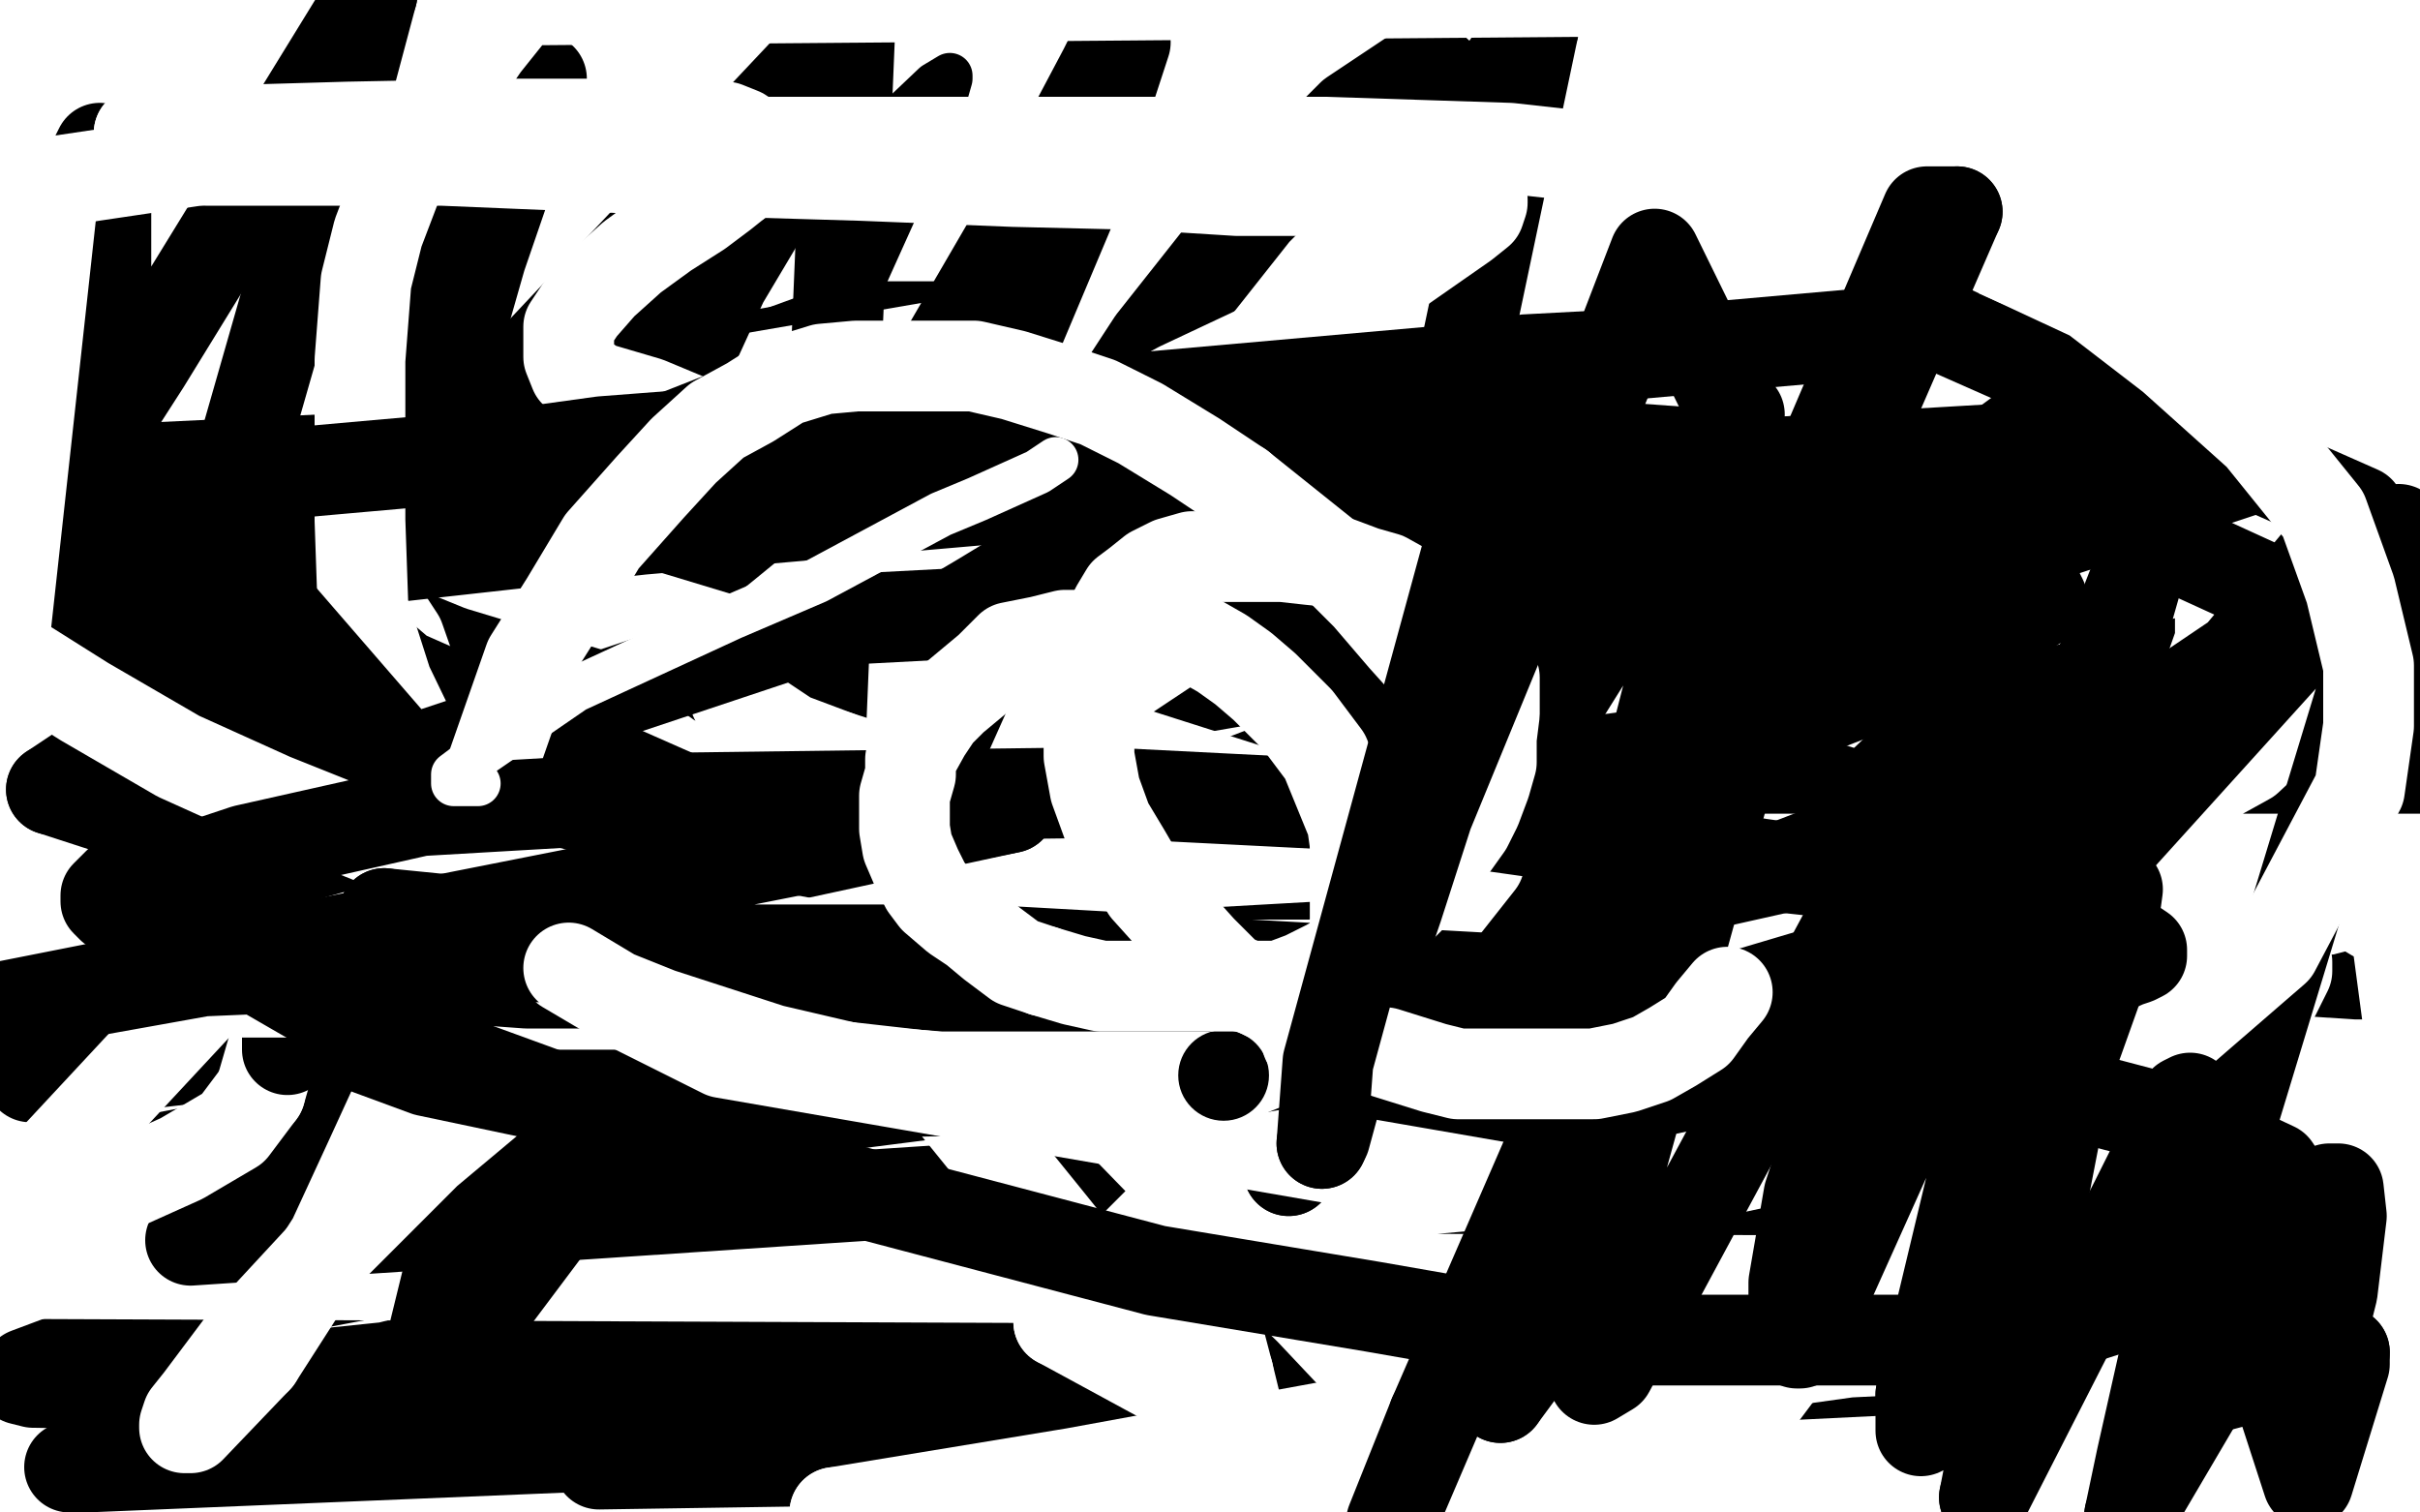
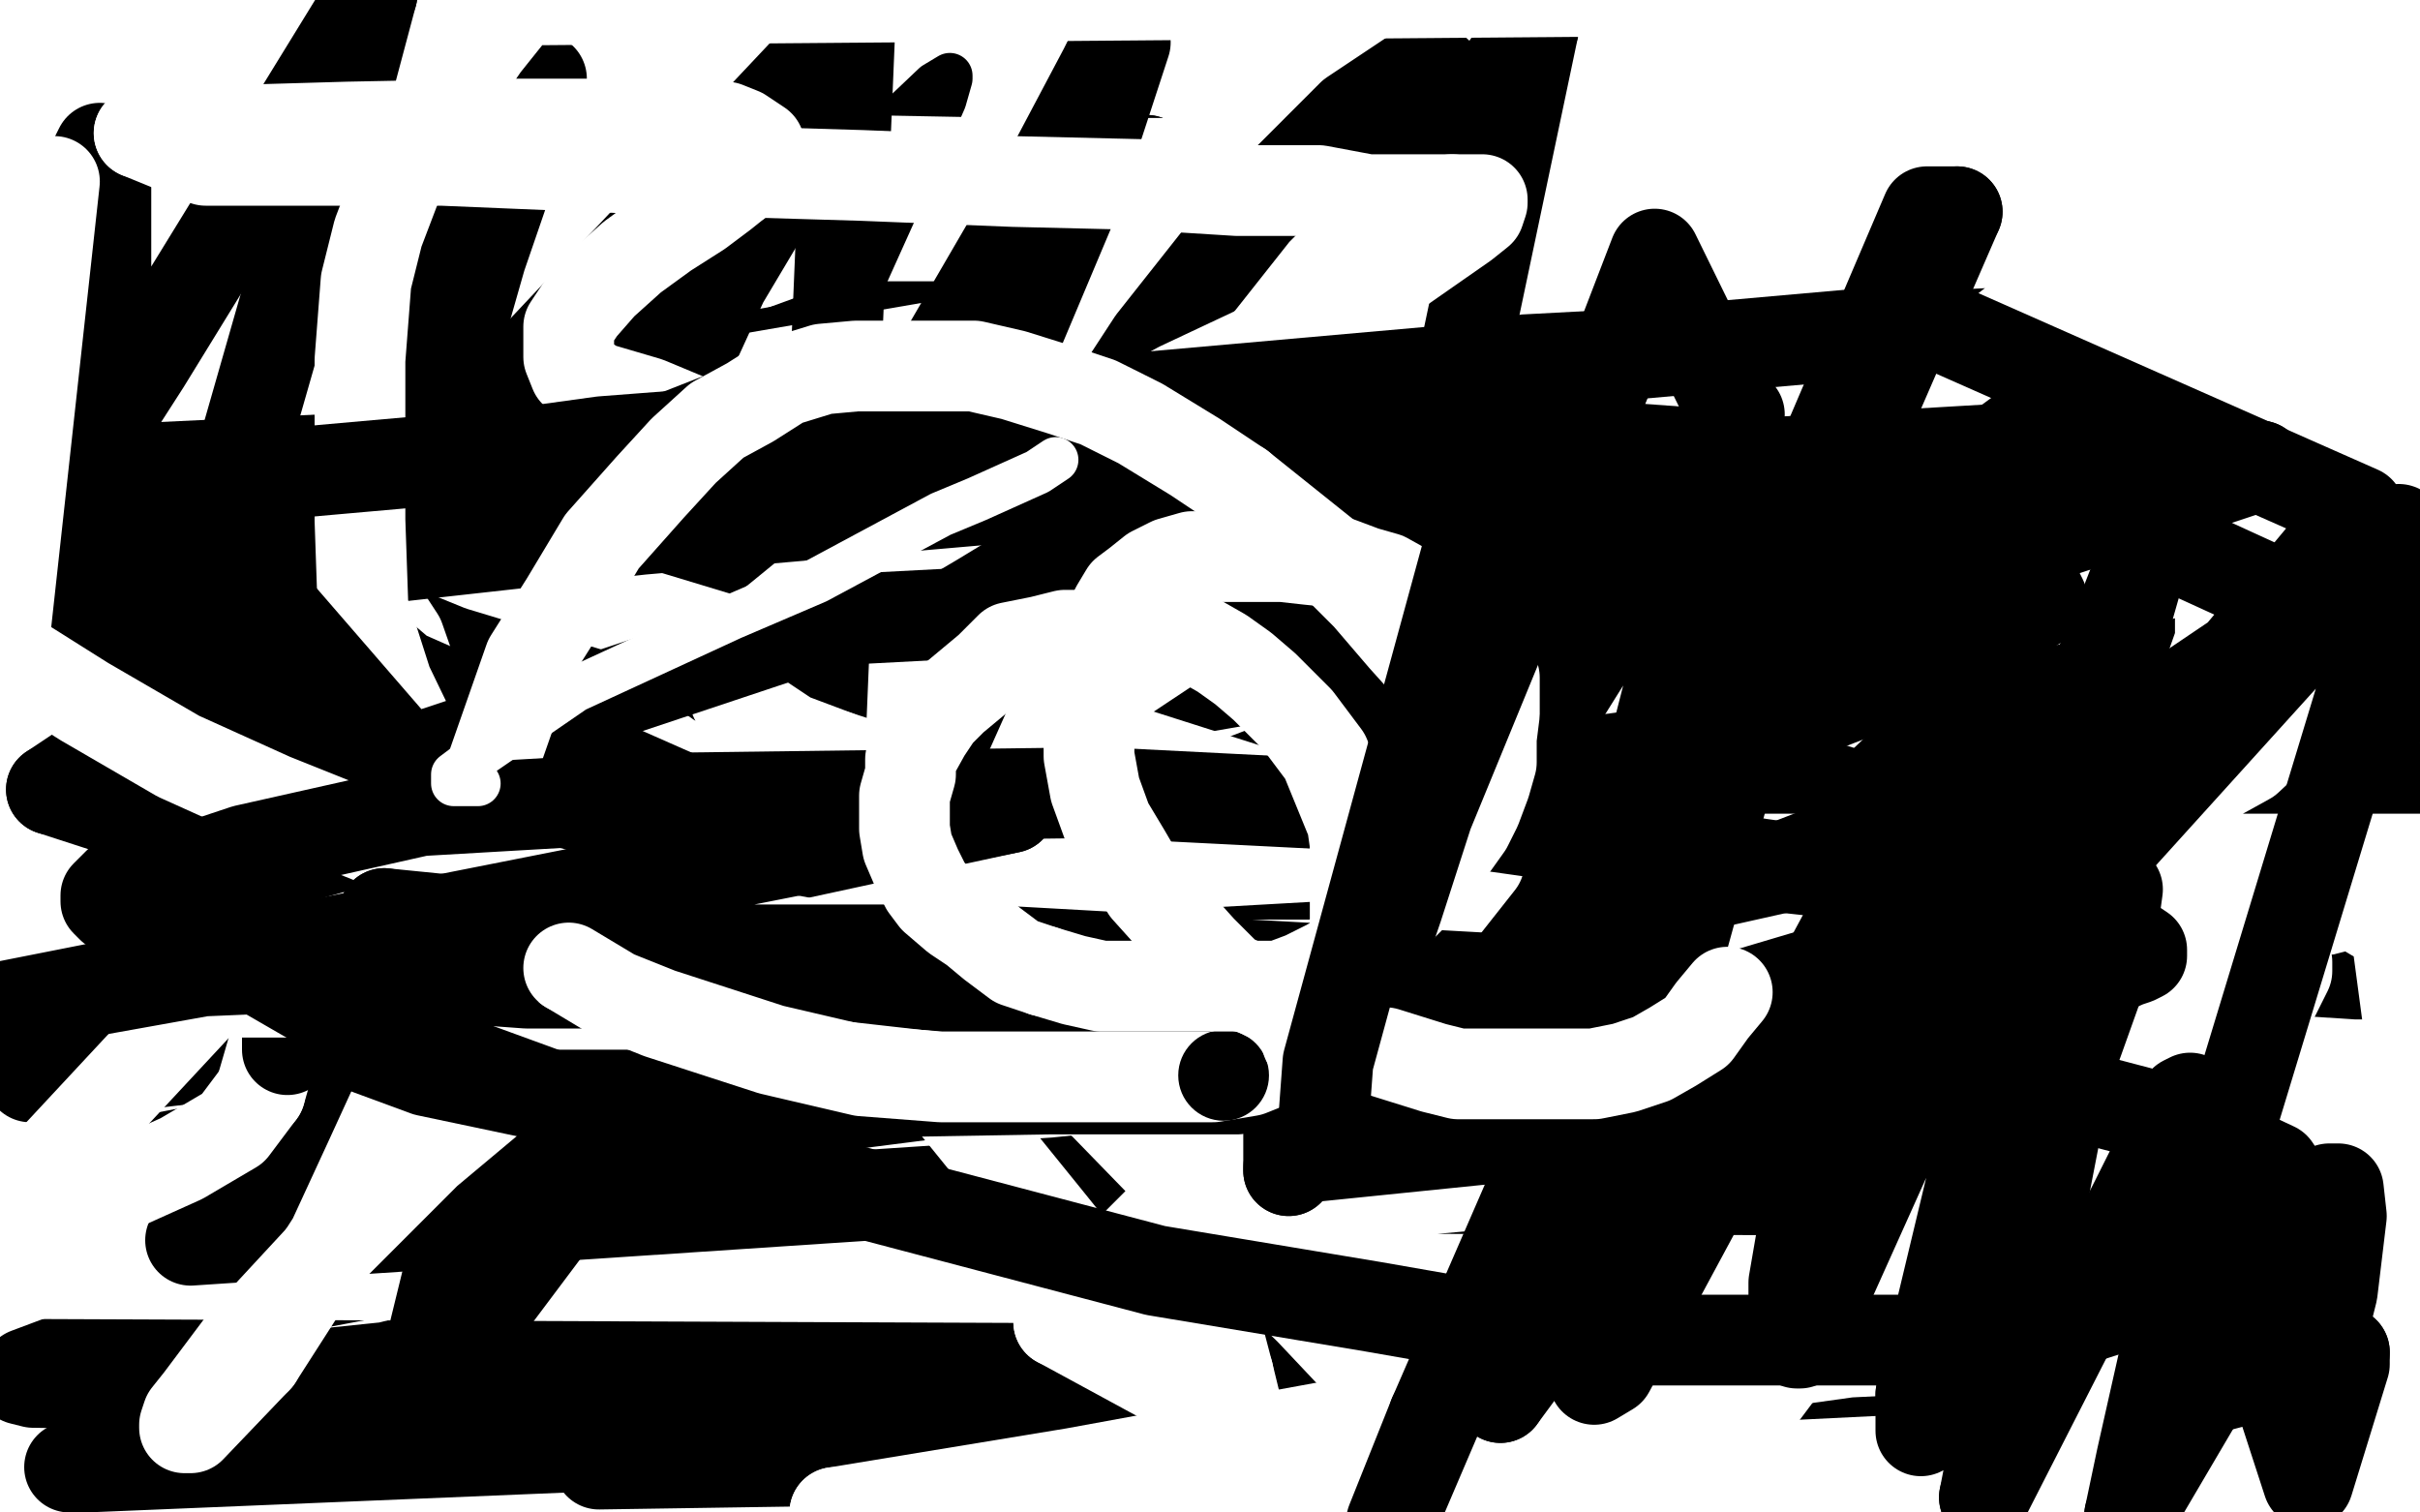
<svg xmlns="http://www.w3.org/2000/svg" width="800" height="500" version="1.1" style="stroke-antialiasing: false">
  <desc>This SVG has been created on https://colorillo.com/</desc>
  <rect x="0" y="0" width="800" height="500" style="fill: rgb(255,255,255); stroke-width:0" />
  <polyline points="702,-5 617,-5 558,-3 492,-3 340,-1 270,2 198,2 143,2 93,2 59,2 45,2 36,2 50,1 73,1 107,-1 159,-1 228,-1 306,-1 383,-1 458,-1 544,-1 624,-3 704,-3 762,1 644,2 638,2 637,2 641,2 653,2 670,2 701,2 742,2 787,0 742,15 675,17 601,17 531,21 461,23 400,23 347,25 306,25 281,25 267,25 262,25 261,25 264,25 274,25 292,25 331,25 382,23 440,23 509,23 578,23 655,23 716,23 766,23 779,27 730,32 674,34 599,39 524,39 452,45 371,49 298,54 220,58 145,60 92,64 47,66 19,66 6,66 3,66 3,67 549,71 626,71 693,71 748,71 779,71 791,71 793,71 793,72 788,73 775,75 743,78 689,86 622,92" style="fill: none; stroke: #ffffff; stroke-width: 30; stroke-linejoin: round; stroke-linecap: round; stroke-antialiasing: false; stroke-antialias: 0; opacity: 1.0" />
  <polyline points="311,53 312,53 312,53 313,54 313,54 315,55 315,55 317,57 317,57 321,61 321,61 323,62 323,62 325,64 325,64 327,66 327,66 330,69 330,69 331,70 331,70 332,71 332,71 335,74 335,74 335,76 335,76 338,77 338,77 351,81 351,81 361,84 361,84 363,85 363,85 364,85 364,85" style="fill: none; stroke: #000000; stroke-width: 30; stroke-linejoin: round; stroke-linecap: round; stroke-antialiasing: false; stroke-antialias: 0; opacity: 1.0" />
  <polyline points="622,92 546,103 467,112 388,123 307,132 237,140 164,142 113,148 76,152 60,154 57,155 61,155 75,155 100,155 150,153 217,153 289,153 366,150 438,150 522,142 600,139 673,135 739,133 785,127" style="fill: none; stroke: #ffffff; stroke-width: 30; stroke-linejoin: round; stroke-linecap: round; stroke-antialiasing: false; stroke-antialias: 0; opacity: 1.0" />
  <polyline points="364,85 364,86 365,86 366,88 367,90 368,92 369,95 370,98 371,100 372,105 372,106" style="fill: none; stroke: #000000; stroke-width: 30; stroke-linejoin: round; stroke-linecap: round; stroke-antialiasing: false; stroke-antialias: 0; opacity: 1.0" />
  <polyline points="785,127 802,122 746,122 668,123 585,127 491,132 393,136 280,141 177,145 85,150 5,154 67,146 139,144 220,139 376,133 453,133 514,131 559,131 581,131 589,131 590,131 588,131 579,131 556,132 504,138 442,146 370,146 295,149 223,153 145,153 68,153 4,153" style="fill: none; stroke: #ffffff; stroke-width: 30; stroke-linejoin: round; stroke-linecap: round; stroke-antialiasing: false; stroke-antialias: 0; opacity: 1.0" />
  <polyline points="372,106 372,105 372,101 372,98 372,95 374,86 375,84 376,78 376,76 376,75 376,73 376,69 376,67 378,62" style="fill: none; stroke: #000000; stroke-width: 30; stroke-linejoin: round; stroke-linecap: round; stroke-antialiasing: false; stroke-antialias: 0; opacity: 1.0" />
  <polyline points="4,153 79,112 197,98 259,96 312,92 357,90 394,86 419,86 430,86 433,86 432,86 424,86" style="fill: none; stroke: #ffffff; stroke-width: 30; stroke-linejoin: round; stroke-linecap: round; stroke-antialiasing: false; stroke-antialias: 0; opacity: 1.0" />
  <polyline points="378,62 378,61 378,58 379,53" style="fill: none; stroke: #000000; stroke-width: 30; stroke-linejoin: round; stroke-linecap: round; stroke-antialiasing: false; stroke-antialias: 0; opacity: 1.0" />
  <polyline points="424,86 410,88 385,90 342,96 295,96 242,98 175,98 123,98 64,97 23,97 -3,93 35,89 79,87 130,83 180,81 234,78 284,76 324,74 354,74 369,74 368,75 360,78 344,84 310,93 272,100 226,112 166,122 115,128 52,136 4,142 18,97 47,83 79,67 108,55 125,44 136,38 141,34 142,34 140,34 135,36 125,43 102,55" style="fill: none; stroke: #ffffff; stroke-width: 30; stroke-linejoin: round; stroke-linecap: round; stroke-antialiasing: false; stroke-antialias: 0; opacity: 1.0" />
  <polyline points="379,53 378,53 377,53 373,55 360,63 341,76 275,110 179,145 47,185 4,197" style="fill: none; stroke: #000000; stroke-width: 30; stroke-linejoin: round; stroke-linecap: round; stroke-antialiasing: false; stroke-antialias: 0; opacity: 1.0" />
  <polyline points="102,55 75,68 47,89 20,112" style="fill: none; stroke: #ffffff; stroke-width: 30; stroke-linejoin: round; stroke-linecap: round; stroke-antialiasing: false; stroke-antialias: 0; opacity: 1.0" />
  <polyline points="4,197 -2,194 178,137 216,126 253,117 341,101 379,100 387,100 389,100 387,101 384,102 326,120 243,138" style="fill: none; stroke: #000000; stroke-width: 30; stroke-linejoin: round; stroke-linecap: round; stroke-antialiasing: false; stroke-antialias: 0; opacity: 1.0" />
  <polyline points="20,112 -2,197 5,169 7,151 9,133 9,120 9,111 7,104 6,101 5,100 4,100 3,102 1,108 -2,121 -2,139 -4,162 8,503 14,481 19,449 28,418 38,387 49,351 59,320 66,287 75,254 78,222 78,194 78,172 79,154 79,143 79,137 78,134 77,134 76,138 75,150 75,167 74,198 72,232 72,276 72,329 72,376 73,429 73,476 79,504 76,465 72,422 68,385 67,351 63,319 60,293 55,266 53,250 50,236 47,227 43,222 43,220 41,220 38,222 35,232 30,252 24,277 11,311 0,350 7,488 15,460 24,427 34,396 43,363 54,327 61,291 70,258 75,226 75,203 75,189 75,176 75,169 75,165 75,162 75,166 75,177 75,190 75,215 75,243 75,271 75,304 75,335 77,363 78,389 83,416 87,432 91,438 94,440 95,440 96,440 99,435 102,427 107,415 111,401" style="fill: none; stroke: #ffffff; stroke-width: 30; stroke-linejoin: round; stroke-linecap: round; stroke-antialiasing: false; stroke-antialias: 0; opacity: 1.0" />
  <polyline points="249,175 376,222 376,222 391,227 391,227 404,233 404,233 405,235 405,235" style="fill: none; stroke: #000000; stroke-width: 30; stroke-linejoin: round; stroke-linecap: round; stroke-antialiasing: false; stroke-antialias: 0; opacity: 1.0" />
  <polyline points="111,401 116,387 121,363 125,338 134,305 139,281 145,251 148,224 148,199 148,186 148,175 148,167 148,162 147,160" style="fill: none; stroke: #ffffff; stroke-width: 30; stroke-linejoin: round; stroke-linecap: round; stroke-antialiasing: false; stroke-antialias: 0; opacity: 1.0" />
  <polyline points="405,235 404,235 366,271 328,286 300,286 279,280 278,280" style="fill: none; stroke: #000000; stroke-width: 30; stroke-linejoin: round; stroke-linecap: round; stroke-antialiasing: false; stroke-antialias: 0; opacity: 1.0" />
  <polyline points="147,160 144,159 141,160 139,165 132,174 125,189 114,210 100,242 86,271 72,306 59,342 47,384 38,420 37,445 37,462 37,475 41,483 48,490 57,494 69,494 89,494 121,492 164,484 214,474 269,458 327,439 388,424 455,401 504,376 537,356 561,341 572,331 573,324 569,318 557,312 535,307 490,307 426,305 349,306 264,317 183,330 95,348 15,370" style="fill: none; stroke: #ffffff; stroke-width: 30; stroke-linejoin: round; stroke-linecap: round; stroke-antialiasing: false; stroke-antialias: 0; opacity: 1.0" />
  <polyline points="278,280 278,279 278,277 282,274 290,264 306,251 359,210 421,171 476,142 506,134 560,126 577,126 598,138 604,144 610,162 613,182 614,192 614,202 609,224 597,239 590,244 582,247 571,249 551,252 539,252 525,252 511,252 483,255" style="fill: none; stroke: #000000; stroke-width: 30; stroke-linejoin: round; stroke-linecap: round; stroke-antialiasing: false; stroke-antialias: 0; opacity: 1.0" />
  <polyline points="15,370 59,479 139,479 236,479 338,478 430,475 527,469 607,466 682,464 744,460 783,451 797,450 799,449 798,448 788,448 767,448 715,448 648,450 475,463 378,470 275,477 192,477 111,481 47,485 9,490 0,490" style="fill: none; stroke: #ffffff; stroke-width: 30; stroke-linejoin: round; stroke-linecap: round; stroke-antialiasing: false; stroke-antialias: 0; opacity: 1.0" />
  <polyline points="483,255 455,255 455,254 452,250 451,248 450,247 448,246 444,243 440,242 437,242 397,235 357,230 338,230" style="fill: none; stroke: #000000; stroke-width: 30; stroke-linejoin: round; stroke-linecap: round; stroke-antialiasing: false; stroke-antialias: 0; opacity: 1.0" />
  <polyline points="0,490 0,491 4,492 25,492 75,492 152,492 581,488" style="fill: none; stroke: #ffffff; stroke-width: 30; stroke-linejoin: round; stroke-linecap: round; stroke-antialiasing: false; stroke-antialias: 0; opacity: 1.0" />
  <polyline points="338,230 332,230 331,230 330,230 329,230 329,231 327,232 323,238" style="fill: none; stroke: #000000; stroke-width: 30; stroke-linejoin: round; stroke-linecap: round; stroke-antialiasing: false; stroke-antialias: 0; opacity: 1.0" />
  <polyline points="581,488 780,494 690,500" style="fill: none; stroke: #ffffff; stroke-width: 30; stroke-linejoin: round; stroke-linecap: round; stroke-antialiasing: false; stroke-antialias: 0; opacity: 1.0" />
  <polyline points="323,238 324,240 322,240 319,242 403,347 483,406" style="fill: none; stroke: #000000; stroke-width: 30; stroke-linejoin: round; stroke-linecap: round; stroke-antialiasing: false; stroke-antialias: 0; opacity: 1.0" />
  <polyline points="690,500 282,504 274,503 273,503 274,502 299,497 334,491 382,486 441,484 502,482 574,479 638,479 699,477" style="fill: none; stroke: #ffffff; stroke-width: 30; stroke-linejoin: round; stroke-linecap: round; stroke-antialiasing: false; stroke-antialias: 0; opacity: 1.0" />
  <polyline points="483,406 482,406 427,371 409,360 387,346 368,333 353,319 334,293 331,282 331,274" style="fill: none; stroke: #000000; stroke-width: 30; stroke-linejoin: round; stroke-linecap: round; stroke-antialiasing: false; stroke-antialias: 0; opacity: 1.0" />
  <polyline points="699,477 749,477 780,477 796,477 800,477 795,477 784,477 756,477 655,477 592,477 514,477 437,477 365,477 295,480 245,479 203,479 178,479 170,479 168,479 171,477 182,474 206,468 244,461 293,453 357,451 429,449 499,445 572,440 642,436 709,432 754,428 795,421 791,417 752,418 696,420 624,422 548,426 471,428 398,430 323,432 262,434 209,434 176,434 156,434 151,434" style="fill: none; stroke: #ffffff; stroke-width: 30; stroke-linejoin: round; stroke-linecap: round; stroke-antialiasing: false; stroke-antialias: 0; opacity: 1.0" />
  <polyline points="331,274 344,249 351,234 359,219 367,207 374,195 381,185 400,165 414,153 433,142 484,120 514,111 576,106 603,106 633,106 677,120 692,126 705,140 707,155 702,168 687,206 677,225 667,239 597,286 569,297 485,319 448,326 414,332 378,335 296,346 261,346 230,346 229,346" style="fill: none; stroke: #000000; stroke-width: 30; stroke-linejoin: round; stroke-linecap: round; stroke-antialiasing: false; stroke-antialias: 0; opacity: 1.0" />
  <polyline points="151,434 157,434 177,431 215,424 264,416 323,410 387,406 462,406 537,400 604,395 669,391 720,383 767,374 797,367" style="fill: none; stroke: #ffffff; stroke-width: 30; stroke-linejoin: round; stroke-linecap: round; stroke-antialiasing: false; stroke-antialias: 0; opacity: 1.0" />
  <polyline points="229,346 229,345 230,345 233,343 279,310 312,285 353,255 458,190 527,153 596,121 659,93 753,68 787,65" style="fill: none; stroke: #000000; stroke-width: 30; stroke-linejoin: round; stroke-linecap: round; stroke-antialiasing: false; stroke-antialias: 0; opacity: 1.0" />
  <polyline points="797,367 802,358 777,358 738,359 685,359 624,361 551,365 476,367 402,367 327,369 257,371 194,371 152,371 130,371 119,371 117,371 120,371 131,370 150,367 185,362 289,356 361,354 436,349 503,345 570,343" style="fill: none; stroke: #ffffff; stroke-width: 30; stroke-linejoin: round; stroke-linecap: round; stroke-antialiasing: false; stroke-antialias: 0; opacity: 1.0" />
  <polyline points="604,231 603,231 603,231 602,230 602,230 599,230 599,230 594,229 594,229 592,229 592,229 590,228 590,228 585,228 585,228 575,227 575,227 558,227 558,227 546,227 546,227 516,227 516,227 500,227 500,227 467,227 467,227 450,227 450,227 419,227 419,227 394,227 394,227 380,227 380,227 353,232 353,232 341,234 341,234" style="fill: none; stroke: #ffffff; stroke-width: 15; stroke-linejoin: round; stroke-linecap: round; stroke-antialiasing: false; stroke-antialias: 0; opacity: 1.0" />
  <polyline points="570,343 627,337 677,333 715,330 738,328 749,327 752,327 751,327 745,327 733,327 702,327 649,327 577,327 508,328" style="fill: none; stroke: #ffffff; stroke-width: 30; stroke-linejoin: round; stroke-linecap: round; stroke-antialiasing: false; stroke-antialias: 0; opacity: 1.0" />
  <polyline points="341,234 310,238 303,241 298,241 300,241 305,240 316,240 352,240 388,240 467,238" style="fill: none; stroke: #ffffff; stroke-width: 15; stroke-linejoin: round; stroke-linecap: round; stroke-antialiasing: false; stroke-antialias: 0; opacity: 1.0" />
  <polyline points="508,328 430,330 352,333 278,335 200,339 128,339 64,341 18,345" style="fill: none; stroke: #ffffff; stroke-width: 30; stroke-linejoin: round; stroke-linecap: round; stroke-antialiasing: false; stroke-antialias: 0; opacity: 1.0" />
  <polyline points="18,345 7,345 39,340 94,332 300,302 370,293 449,287 519,280 579,268 631,256 669,249 699,244 711,241 713,241 709,242 695,244 669,249 620,259 558,267 487,280 412,284 339,293 260,301 195,308 136,314 93,319 67,321 55,322 53,322 61,322 76,321 100,316 135,311 184,303 236,293 301,278 362,266 433,251 501,238 567,221 623,204 673,188 718,173 747,161 772,153 785,146 791,142 794,138" style="fill: none; stroke: #ffffff; stroke-width: 30; stroke-linejoin: round; stroke-linecap: round; stroke-antialiasing: false; stroke-antialias: 0; opacity: 1.0" />
  <polyline points="622,216 580,247 543,270 517,283 468,305 434,317 422,319 406,319 404,319 404,318 407,316 424,307 437,304 487,297 519,292 589,292 622,292 685,295 710,301 740,308 746,312 750,321 750,328 750,342" style="fill: none; stroke: #ffffff; stroke-width: 15; stroke-linejoin: round; stroke-linecap: round; stroke-antialiasing: false; stroke-antialias: 0; opacity: 1.0" />
  <polyline points="787,65 763,85 627,166 625,174 623,181 622,186 620,191 620,192" style="fill: none; stroke: #000000; stroke-width: 30; stroke-linejoin: round; stroke-linecap: round; stroke-antialiasing: false; stroke-antialias: 0; opacity: 1.0" />
  <polyline points="794,138 795,137 796,134 796,133 796,132 796,131 795,131 795,130 795,134" style="fill: none; stroke: #ffffff; stroke-width: 30; stroke-linejoin: round; stroke-linecap: round; stroke-antialiasing: false; stroke-antialias: 0; opacity: 1.0" />
  <polyline points="620,192 620,193 620,194 620,195" style="fill: none; stroke: #000000; stroke-width: 30; stroke-linejoin: round; stroke-linecap: round; stroke-antialiasing: false; stroke-antialias: 0; opacity: 1.0" />
  <polyline points="795,134 796,143 800,153 802,165" style="fill: none; stroke: #ffffff; stroke-width: 30; stroke-linejoin: round; stroke-linecap: round; stroke-antialiasing: false; stroke-antialias: 0; opacity: 1.0" />
  <polyline points="620,195 623,194 675,177 721,177 729,185 727,210 723,220 721,227 716,237 716,239 716,240" style="fill: none; stroke: #000000; stroke-width: 30; stroke-linejoin: round; stroke-linecap: round; stroke-antialiasing: false; stroke-antialias: 0; opacity: 1.0" />
  <polyline points="802,165 803,286 797,264 791,242 785,222 779,200 768,171 764,162 760,156 756,151 755,150 754,150" style="fill: none; stroke: #ffffff; stroke-width: 30; stroke-linejoin: round; stroke-linecap: round; stroke-antialiasing: false; stroke-antialias: 0; opacity: 1.0" />
  <polyline points="716,240 715,240 712,238 713,240 713,244" style="fill: none; stroke: #000000; stroke-width: 30; stroke-linejoin: round; stroke-linecap: round; stroke-antialiasing: false; stroke-antialias: 0; opacity: 1.0" />
  <polyline points="754,150 753,152 753,155 753,162 751,173 749,199 749,219 749,245 749,273 748,301 748,329 748,363 748,388" style="fill: none; stroke: #ffffff; stroke-width: 30; stroke-linejoin: round; stroke-linecap: round; stroke-antialiasing: false; stroke-antialias: 0; opacity: 1.0" />
  <polyline points="713,244 715,244" style="fill: none; stroke: #000000; stroke-width: 30; stroke-linejoin: round; stroke-linecap: round; stroke-antialiasing: false; stroke-antialias: 0; opacity: 1.0" />
  <polyline points="748,388 750,416 750,442 751,467 756,492 758,503 760,499 763,476 766,454 768,428 769,400 775,360 777,318 778,270 780,231 782,194 784,163 784,112 784,96 784,82 784,74 784,68 783,65 782,63 781,63 780,63 779,63 777,67 776,76 775,87 775,99 775,122 775,149 776,178 777,212 781,238 786,270 791,300 794,326 795,352 798,376 798,398 798,412 798,423 798,430" style="fill: none; stroke: #ffffff; stroke-width: 30; stroke-linejoin: round; stroke-linecap: round; stroke-antialiasing: false; stroke-antialias: 0; opacity: 1.0" />
  <polyline points="467,238 586,218 615,211 639,208 638,208 636,208 633,208 622,216" style="fill: none; stroke: #ffffff; stroke-width: 15; stroke-linejoin: round; stroke-linecap: round; stroke-antialiasing: false; stroke-antialias: 0; opacity: 1.0" />
  <polyline points="798,430 798,434 798,436 798,434 799,427 800,418 801,409 803,396 804,137 804,115 804,100 804,86 804,74 804,51 804,43 804,33 804,25 803,18 801,9 800,4" style="fill: none; stroke: #ffffff; stroke-width: 30; stroke-linejoin: round; stroke-linecap: round; stroke-antialiasing: false; stroke-antialias: 0; opacity: 1.0" />
  <polyline points="715,244 716,244 720,243 723,240 724,240 725,239 726,239" style="fill: none; stroke: #000000; stroke-width: 30; stroke-linejoin: round; stroke-linecap: round; stroke-antialiasing: false; stroke-antialias: 0; opacity: 1.0" />
  <polyline points="800,4 799,-2" style="fill: none; stroke: #ffffff; stroke-width: 30; stroke-linejoin: round; stroke-linecap: round; stroke-antialiasing: false; stroke-antialias: 0; opacity: 1.0" />
  <polyline points="726,239 727,239 728,239 729,239 730,239 730,240" style="fill: none; stroke: #000000; stroke-width: 30; stroke-linejoin: round; stroke-linecap: round; stroke-antialiasing: false; stroke-antialias: 0; opacity: 1.0" />
  <polyline points="799,-2 787,1 786,13 785,34 782,60 773,91 763,122 754,152 741,192 729,226 719,254 712,284 709,308 708,323 708,331 708,334 709,334 712,330 714,319 720,304 725,280 730,253 734,226 734,201 736,173 736,120" style="fill: none; stroke: #ffffff; stroke-width: 30; stroke-linejoin: round; stroke-linecap: round; stroke-antialiasing: false; stroke-antialias: 0; opacity: 1.0" />
  <polyline points="730,240 712,245 679,251 627,257 606,257 548,261 534,261 526,261 523,260" style="fill: none; stroke: #000000; stroke-width: 30; stroke-linejoin: round; stroke-linecap: round; stroke-antialiasing: false; stroke-antialias: 0; opacity: 1.0" />
  <polyline points="736,120 736,92 736,69 736,47 737,35 737,24 737,17 737,14 737,12 736,12 735,16" style="fill: none; stroke: #ffffff; stroke-width: 30; stroke-linejoin: round; stroke-linecap: round; stroke-antialiasing: false; stroke-antialias: 0; opacity: 1.0" />
  <polyline points="523,260 524,259 528,256 529,256 530,256" style="fill: none; stroke: #000000; stroke-width: 30; stroke-linejoin: round; stroke-linecap: round; stroke-antialiasing: false; stroke-antialias: 0; opacity: 1.0" />
  <polyline points="735,16 733,25 729,34 723,44 713,59 701,74 681,95 650,119 620,141 581,164 540,191 486,214 430,233 367,249 315,257 274,265 240,268 225,268 218,268 220,267 227,262 270,239 315,223 367,207 426,184" style="fill: none; stroke: #ffffff; stroke-width: 30; stroke-linejoin: round; stroke-linecap: round; stroke-antialiasing: false; stroke-antialias: 0; opacity: 1.0" />
  <polyline points="530,256 529,257 527,259 522,263 513,266 512,267" style="fill: none; stroke: #000000; stroke-width: 30; stroke-linejoin: round; stroke-linecap: round; stroke-antialiasing: false; stroke-antialias: 0; opacity: 1.0" />
  <polyline points="426,184 490,163 557,143 615,125 678,110 736,93 777,86 804,83 794,87 759,95 704,107 636,115 565,126 475,139 396,153 301,166 203,175 119,184 36,184" style="fill: none; stroke: #ffffff; stroke-width: 30; stroke-linejoin: round; stroke-linecap: round; stroke-antialiasing: false; stroke-antialias: 0; opacity: 1.0" />
  <polyline points="512,267 511,267 510,266 509,265 507,264 507,263 506,263" style="fill: none; stroke: #000000; stroke-width: 30; stroke-linejoin: round; stroke-linecap: round; stroke-antialiasing: false; stroke-antialias: 0; opacity: 1.0" />
  <polyline points="36,184 69,149 148,136 237,127 330,111 418,98 502,89 577,85 641,81 681,79 700,79 703,79 696,79 676,79 628,79 557,79 479,77 379,78 283,78 169,78 62,78 12,64 87,62 173,60 248,57 325,57 402,57 461,57 522,57 530,57 528,57 517,56 494,55 447,55 389,55 312,55 234,55 148,56 46,56 25,50 80,48 133,46 172,46 192,46 200,45 201,45 199,44 191,44 174,43 140,39 95,39 39,37" style="fill: none; stroke: #ffffff; stroke-width: 30; stroke-linejoin: round; stroke-linecap: round; stroke-antialiasing: false; stroke-antialias: 0; opacity: 1.0" />
  <polyline points="506,263 507,263 507,263 566,282 566,282 544,307 544,307 478,356 478,356 457,367 457,367 423,377 423,377 380,384 380,384 343,389 343,389 254,400 254,400 148,416 148,416 95,426 95,426 49,439 49,439 9,454 9,454 7,456 7,456 11,457 11,457 70,458 70,458 128,452 128,452 251,421 251,421 305,407 305,407 396,374 396,374 429,362 429,362 454,352 454,352 483,340 483,340" style="fill: none; stroke: #000000; stroke-width: 30; stroke-linejoin: round; stroke-linecap: round; stroke-antialiasing: false; stroke-antialias: 0; opacity: 1.0" />
  <polyline points="39,37 -1,2 10,4 20,5 26,7 29,7 29,8 28,8 17,12 10,15 0,18" style="fill: none; stroke: #ffffff; stroke-width: 30; stroke-linejoin: round; stroke-linecap: round; stroke-antialiasing: false; stroke-antialias: 0; opacity: 1.0" />
  <polyline points="518,214 322,253 322,253" style="fill: none; stroke: #ffffff; stroke-width: 15; stroke-linejoin: round; stroke-linecap: round; stroke-antialiasing: false; stroke-antialias: 0; opacity: 1.0" />
  <polyline points="0,18 -5,27 -1,24 4,23 8,20 11,19 16,16 19,15 21,14 21,13" style="fill: none; stroke: #ffffff; stroke-width: 30; stroke-linejoin: round; stroke-linecap: round; stroke-antialiasing: false; stroke-antialias: 0; opacity: 1.0" />
  <polyline points="483,340 482,340 218,404 70,424 73,421 132,412 257,391 330,372 474,342 538,330 581,323 593,320 592,320 570,330 531,347 422,381 317,409 272,418 248,423 241,424 245,424 256,424 301,424 554,400 718,391 721,391 715,392 546,435 245,476 28,485 23,485 33,482 58,478 120,464 322,439 452,425 675,407 762,403" style="fill: none; stroke: #000000; stroke-width: 30; stroke-linejoin: round; stroke-linecap: round; stroke-antialiasing: false; stroke-antialias: 0; opacity: 1.0" />
  <polyline points="146,129 145,131 145,131 144,132 144,132 143,134 143,134 139,140 139,140 119,168 119,168 90,226 90,226 75,261 75,261 77,260 77,260 81,252 81,252 98,233 98,233 136,193 136,193 183,148 183,148 228,103 228,103 270,65 270,65" style="fill: none; stroke: #000000; stroke-width: 15; stroke-linejoin: round; stroke-linecap: round; stroke-antialiasing: false; stroke-antialias: 0; opacity: 1.0" />
  <polyline points="762,403 727,438" style="fill: none; stroke: #000000; stroke-width: 30; stroke-linejoin: round; stroke-linecap: round; stroke-antialiasing: false; stroke-antialias: 0; opacity: 1.0" />
  <polyline points="21,13 19,13 18,16 16,19 14,22 12,26 10,29 9,32 7,37 7,40 7,42 6,44 6,45 6,46" style="fill: none; stroke: #ffffff; stroke-width: 30; stroke-linejoin: round; stroke-linecap: round; stroke-antialiasing: false; stroke-antialias: 0; opacity: 1.0" />
  <polyline points="270,65 309,28 314,25 314,26 312,33 305,49 209,262 195,293 175,343 161,392" style="fill: none; stroke: #000000; stroke-width: 15; stroke-linejoin: round; stroke-linecap: round; stroke-antialiasing: false; stroke-antialias: 0; opacity: 1.0" />
  <polyline points="6,46 6,47 6,48 9,48 12,50 19,50 29,50 44,50 60,50 88,50 121,50 336,54 477,54 541,56 600,60 658,62 704,68 742,75 765,82 773,88 775,94 773,100 737,126 705,142" style="fill: none; stroke: #ffffff; stroke-width: 30; stroke-linejoin: round; stroke-linecap: round; stroke-antialiasing: false; stroke-antialias: 0; opacity: 1.0" />
  <polyline points="727,438 530,487 632,471 714,458 759,451 765,451 761,451 662,477 198,484 422,440 641,402 651,399 648,398 638,399 500,434 395,457 283,478" style="fill: none; stroke: #000000; stroke-width: 30; stroke-linejoin: round; stroke-linecap: round; stroke-antialiasing: false; stroke-antialias: 0; opacity: 1.0" />
  <polyline points="705,142 650,160 598,185 531,211 451,236 373,260 288,282 219,302 160,321 125,337 110,345 107,346 116,346" style="fill: none; stroke: #ffffff; stroke-width: 30; stroke-linejoin: round; stroke-linecap: round; stroke-antialiasing: false; stroke-antialias: 0; opacity: 1.0" />
  <polyline points="161,392 153,431 159,411 215,312 289,194 319,148 336,119 342,109 343,106 343,107 338,111 327,120 295,152 254,202 208,249 171,289 138,314 97,326 82,312 65,286 49,239 38,199 28,153 27,151" style="fill: none; stroke: #000000; stroke-width: 15; stroke-linejoin: round; stroke-linecap: round; stroke-antialiasing: false; stroke-antialias: 0; opacity: 1.0" />
  <polyline points="116,346 134,341 173,330 239,313 313,298 393,278 476,256 559,231 644,206 719,189 779,174" style="fill: none; stroke: #ffffff; stroke-width: 30; stroke-linejoin: round; stroke-linecap: round; stroke-antialiasing: false; stroke-antialias: 0; opacity: 1.0" />
  <polyline points="283,478 694,375" style="fill: none; stroke: #000000; stroke-width: 30; stroke-linejoin: round; stroke-linecap: round; stroke-antialiasing: false; stroke-antialias: 0; opacity: 1.0" />
  <polyline points="779,174 774,173 711,186 627,197 531,213 312,257 208,278 106,303 17,328" style="fill: none; stroke: #ffffff; stroke-width: 30; stroke-linejoin: round; stroke-linecap: round; stroke-antialiasing: false; stroke-antialias: 0; opacity: 1.0" />
  <polyline points="694,375 734,355 609,378 459,397 310,407 559,351 799,328" style="fill: none; stroke: #000000; stroke-width: 30; stroke-linejoin: round; stroke-linecap: round; stroke-antialiasing: false; stroke-antialias: 0; opacity: 1.0" />
  <polyline points="17,328 -5,374 183,373 412,370 515,368 606,364 684,364 748,362 782,360 790,360 783,361 760,363 705,371 630,378 540,387 440,396 326,405 220,412 131,417 51,419 1,421 755,424" style="fill: none; stroke: #ffffff; stroke-width: 30; stroke-linejoin: round; stroke-linecap: round; stroke-antialiasing: false; stroke-antialias: 0; opacity: 1.0" />
  <polyline points="799,328 804,327 787,327 725,343 624,363 349,391 63,410 501,315 683,300 540,332 281,365 26,388" style="fill: none; stroke: #000000; stroke-width: 30; stroke-linejoin: round; stroke-linecap: round; stroke-antialiasing: false; stroke-antialias: 0; opacity: 1.0" />
  <polyline points="755,424 797,429 753,439 692,443 611,447 532,458 437,472 355,487 276,500" style="fill: none; stroke: #ffffff; stroke-width: 30; stroke-linejoin: round; stroke-linecap: round; stroke-antialiasing: false; stroke-antialias: 0; opacity: 1.0" />
  <polyline points="26,388 246,346 723,274 779,264 788,262 784,262 714,275 602,294 330,322 187,334" style="fill: none; stroke: #000000; stroke-width: 30; stroke-linejoin: round; stroke-linecap: round; stroke-antialiasing: false; stroke-antialias: 0; opacity: 1.0" />
  <polyline points="276,500 704,479 678,448 647,413 611,373 578,341 542,301 512,269 477,234 447,202 415,169 380,139" style="fill: none; stroke: #ffffff; stroke-width: 30; stroke-linejoin: round; stroke-linecap: round; stroke-antialiasing: false; stroke-antialias: 0; opacity: 1.0" />
  <polyline points="187,334 461,295 600,281 798,261 804,260 722,273 610,291 484,310 346,321 88,347" style="fill: none; stroke: #000000; stroke-width: 30; stroke-linejoin: round; stroke-linecap: round; stroke-antialiasing: false; stroke-antialias: 0; opacity: 1.0" />
  <polyline points="380,139 350,114 343,110 340,109 339,109 338,110 338,117 338,123 338,137 340,156 344,183 351,210 356,243 368,289 379,339 390,393 406,454" style="fill: none; stroke: #ffffff; stroke-width: 30; stroke-linejoin: round; stroke-linecap: round; stroke-antialiasing: false; stroke-antialias: 0; opacity: 1.0" />
  <polyline points="88,347 10,356 218,327 321,315 414,307 596,287 638,279 637,279 519,296 336,316 120,331" style="fill: none; stroke: #000000; stroke-width: 30; stroke-linejoin: round; stroke-linecap: round; stroke-antialiasing: false; stroke-antialias: 0; opacity: 1.0" />
  <polyline points="406,454 417,499 384,450 347,404 313,362 264,311 218,264 178,231 146,203 106,183 79,172 67,170 60,169 58,169 58,170 58,174 61,181 65,193 72,206 81,226 87,251 92,275 95,330 86,361" style="fill: none; stroke: #ffffff; stroke-width: 30; stroke-linejoin: round; stroke-linecap: round; stroke-antialiasing: false; stroke-antialias: 0; opacity: 1.0" />
  <polyline points="277,18 275,30 275,30 264,51 264,51 239,93 239,93 212,152 212,152 190,204 190,204 175,248 175,248 166,278 166,278 164,290 164,290 164,295 164,295 166,296 166,296 175,291 175,291" style="fill: none; stroke: #000000; stroke-width: 30; stroke-linejoin: round; stroke-linecap: round; stroke-antialiasing: false; stroke-antialias: 0; opacity: 1.0" />
  <polyline points="120,331 270,249 433,221 490,205 515,197 514,197 513,197 508,197 426,211 288,232 208,240 39,255" style="fill: none; stroke: #000000; stroke-width: 30; stroke-linejoin: round; stroke-linecap: round; stroke-antialiasing: false; stroke-antialias: 0; opacity: 1.0" />
  <polyline points="86,361 77,373 60,383 40,392 5,397" style="fill: none; stroke: #ffffff; stroke-width: 30; stroke-linejoin: round; stroke-linecap: round; stroke-antialiasing: false; stroke-antialias: 0; opacity: 1.0" />
  <polyline points="175,291 238,224 283,167 347,57 365,23 370,13 372,14 355,66 331,123 261,270 252,293 232,346" style="fill: none; stroke: #000000; stroke-width: 30; stroke-linejoin: round; stroke-linecap: round; stroke-antialiasing: false; stroke-antialias: 0; opacity: 1.0" />
  <polyline points="39,255 217,204 291,194 412,182 438,179" style="fill: none; stroke: #000000; stroke-width: 30; stroke-linejoin: round; stroke-linecap: round; stroke-antialiasing: false; stroke-antialias: 0; opacity: 1.0" />
  <polyline points="5,397 126,267 427,214 520,191 603,173 736,150 773,135 795,123 804,116" style="fill: none; stroke: #ffffff; stroke-width: 30; stroke-linejoin: round; stroke-linecap: round; stroke-antialiasing: false; stroke-antialias: 0; opacity: 1.0" />
  <polyline points="438,179 437,179 433,179 359,197 302,211 164,234 87,243" style="fill: none; stroke: #000000; stroke-width: 30; stroke-linejoin: round; stroke-linecap: round; stroke-antialiasing: false; stroke-antialias: 0; opacity: 1.0" />
  <polyline points="804,116 802,106 795,105 781,105 739,123 710,135 672,152 634,175 597,204 557,238 517,271 483,304 448,339" style="fill: none; stroke: #ffffff; stroke-width: 30; stroke-linejoin: round; stroke-linecap: round; stroke-antialiasing: false; stroke-antialias: 0; opacity: 1.0" />
  <polyline points="232,346 231,351 278,282 339,208 378,155 383,148 383,145" style="fill: none; stroke: #000000; stroke-width: 30; stroke-linejoin: round; stroke-linecap: round; stroke-antialiasing: false; stroke-antialias: 0; opacity: 1.0" />
  <polyline points="448,339 415,372 380,407 350,437" style="fill: none; stroke: #ffffff; stroke-width: 30; stroke-linejoin: round; stroke-linecap: round; stroke-antialiasing: false; stroke-antialias: 0; opacity: 1.0" />
  <polyline points="87,243 263,217 480,228 480,229 477,231 434,249 395,264 302,283 247,289 130,293 70,293" style="fill: none; stroke: #000000; stroke-width: 30; stroke-linejoin: round; stroke-linecap: round; stroke-antialiasing: false; stroke-antialias: 0; opacity: 1.0" />
  <polyline points="350,437 466,500 524,480 584,450 647,417 683,390 717,362 741,340 752,329 756,321 756,318 754,317 748,317 736,319" style="fill: none; stroke: #ffffff; stroke-width: 30; stroke-linejoin: round; stroke-linecap: round; stroke-antialiasing: false; stroke-antialias: 0; opacity: 1.0" />
  <polyline points="383,145 378,149 370,156 351,179 306,239 138,463 233,75" style="fill: none; stroke: #000000; stroke-width: 30; stroke-linejoin: round; stroke-linecap: round; stroke-antialiasing: false; stroke-antialias: 0; opacity: 1.0" />
  <polyline points="736,319 717,329 686,348 654,381 624,413 593,447 569,479" style="fill: none; stroke: #ffffff; stroke-width: 30; stroke-linejoin: round; stroke-linecap: round; stroke-antialiasing: false; stroke-antialias: 0; opacity: 1.0" />
  <polyline points="233,75 111,308 95,347 95,328" style="fill: none; stroke: #000000; stroke-width: 30; stroke-linejoin: round; stroke-linecap: round; stroke-antialiasing: false; stroke-antialias: 0; opacity: 1.0" />
  <polyline points="569,479 487,499 466,468 433,433 400,401 365,365 325,329 277,290 219,249 175,218 134,195 104,179 80,168 70,164" style="fill: none; stroke: #ffffff; stroke-width: 30; stroke-linejoin: round; stroke-linecap: round; stroke-antialiasing: false; stroke-antialias: 0; opacity: 1.0" />
  <polyline points="70,293 209,217 449,191 520,187 582,187 643,194 647,198 643,203 600,241 560,266 459,301 341,311 276,311 144,296 88,284 17,261" style="fill: none; stroke: #000000; stroke-width: 30; stroke-linejoin: round; stroke-linecap: round; stroke-antialiasing: false; stroke-antialias: 0; opacity: 1.0" />
  <polyline points="70,164 67,162 68,162 74,162 87,162 110,162 143,164 188,166 242,170 303,170 364,170 435,170 499,170" style="fill: none; stroke: #ffffff; stroke-width: 30; stroke-linejoin: round; stroke-linecap: round; stroke-antialiasing: false; stroke-antialias: 0; opacity: 1.0" />
  <polyline points="95,328 151,113 159,85 170,53 179,26 142,102 66,262 58,279 54,287 52,290" style="fill: none; stroke: #000000; stroke-width: 30; stroke-linejoin: round; stroke-linecap: round; stroke-antialiasing: false; stroke-antialias: 0; opacity: 1.0" />
  <polyline points="17,261 77,221 489,167 747,154" style="fill: none; stroke: #000000; stroke-width: 30; stroke-linejoin: round; stroke-linecap: round; stroke-antialiasing: false; stroke-antialias: 0; opacity: 1.0" />
  <polyline points="499,170 563,169 614,165 652,156 673,147 681,140 684,137 685,134 685,129 682,124 678,118 673,111 671,103 671,98" style="fill: none; stroke: #ffffff; stroke-width: 30; stroke-linejoin: round; stroke-linecap: round; stroke-antialiasing: false; stroke-antialias: 0; opacity: 1.0" />
  <polyline points="52,290 52,284 52,262 64,206 115,28 123,-2" style="fill: none; stroke: #000000; stroke-width: 30; stroke-linejoin: round; stroke-linecap: round; stroke-antialiasing: false; stroke-antialias: 0; opacity: 1.0" />
  <polyline points="747,154 623,195" style="fill: none; stroke: #000000; stroke-width: 30; stroke-linejoin: round; stroke-linecap: round; stroke-antialiasing: false; stroke-antialias: 0; opacity: 1.0" />
  <polyline points="488,300 466,302 451,303 448,303 447,303 447,302 449,301 454,299 476,297" style="fill: none; stroke: #ffffff; stroke-width: 15; stroke-linejoin: round; stroke-linecap: round; stroke-antialiasing: false; stroke-antialias: 0; opacity: 1.0" />
  <polyline points="465,310 520,300 520,300 555,292 555,292 552,292 552,292 548,292 548,292 536,297 536,297 529,300 529,300 511,308 511,308 501,311 501,311 475,319 475,319 469,319 469,319 465,319 465,319" style="fill: none; stroke: #ffffff; stroke-width: 15; stroke-linejoin: round; stroke-linecap: round; stroke-antialiasing: false; stroke-antialias: 0; opacity: 1.0" />
  <polyline points="671,98 674,73 678,65 684,58 689,53 690,50 691,49 691,48 688,48 680,48 662,50 634,58 606,68 299,272 184,345 141,381 106,416 81,443 66,463 62,468 61,471 61,472 63,472 85,449" style="fill: none; stroke: #ffffff; stroke-width: 30; stroke-linejoin: round; stroke-linecap: round; stroke-antialiasing: false; stroke-antialias: 0; opacity: 1.0" />
  <polyline points="123,-2 48,120 39,134 37,130 36,120 35,101 35,79 35,63 35,53 33,49 32,51 32,59 30,71 30,91" style="fill: none; stroke: #000000; stroke-width: 30; stroke-linejoin: round; stroke-linecap: round; stroke-antialiasing: false; stroke-antialias: 0; opacity: 1.0" />
  <polyline points="623,195 -4,186 70,179 255,164 358,160 460,160 550,155 686,147 713,147 719,147 717,147 712,148 675,156 524,175 426,177 329,182 229,182 127,182" style="fill: none; stroke: #000000; stroke-width: 30; stroke-linejoin: round; stroke-linecap: round; stroke-antialiasing: false; stroke-antialias: 0; opacity: 1.0" />
  <polyline points="465,319 465,318 465,317 467,315 471,311 485,306 505,299 514,299 531,295 536,293 539,292" style="fill: none; stroke: #ffffff; stroke-width: 15; stroke-linejoin: round; stroke-linecap: round; stroke-antialiasing: false; stroke-antialias: 0; opacity: 1.0" />
  <polyline points="85,449 110,410 122,384 133,360 138,331 139,305 139,280 139,252 139,231 132,211 115,185 107,175" style="fill: none; stroke: #ffffff; stroke-width: 30; stroke-linejoin: round; stroke-linecap: round; stroke-antialiasing: false; stroke-antialias: 0; opacity: 1.0" />
  <polyline points="539,292 538,292 535,292 520,295 511,296 488,300" style="fill: none; stroke: #ffffff; stroke-width: 15; stroke-linejoin: round; stroke-linecap: round; stroke-antialiasing: false; stroke-antialias: 0; opacity: 1.0" />
  <polyline points="30,91 40,250 118,181 281,8" style="fill: none; stroke: #000000; stroke-width: 30; stroke-linejoin: round; stroke-linecap: round; stroke-antialiasing: false; stroke-antialias: 0; opacity: 1.0" />
  <polyline points="107,175 100,170 93,164 91,163 90,162 91,162 97,163 107,166 127,174 159,187 311,233" style="fill: none; stroke: #ffffff; stroke-width: 30; stroke-linejoin: round; stroke-linecap: round; stroke-antialiasing: false; stroke-antialias: 0; opacity: 1.0" />
  <polyline points="127,182 1,157 316,142 400,142 536,148 577,151 599,156" style="fill: none; stroke: #000000; stroke-width: 30; stroke-linejoin: round; stroke-linecap: round; stroke-antialiasing: false; stroke-antialias: 0; opacity: 1.0" />
  <polyline points="476,297 514,297 544,300 562,305 565,305" style="fill: none; stroke: #ffffff; stroke-width: 15; stroke-linejoin: round; stroke-linecap: round; stroke-antialiasing: false; stroke-antialias: 0; opacity: 1.0" />
  <polyline points="311,233 372,248 438,269 497,288 566,312 621,324 671,336 712,345 747,350 778,352 798,352" style="fill: none; stroke: #ffffff; stroke-width: 30; stroke-linejoin: round; stroke-linecap: round; stroke-antialiasing: false; stroke-antialias: 0; opacity: 1.0" />
  <polyline points="281,8 270,273 254,382 256,374 266,348 349,162 381,113 415,70 447,38 468,24 475,24" style="fill: none; stroke: #000000; stroke-width: 30; stroke-linejoin: round; stroke-linecap: round; stroke-antialiasing: false; stroke-antialias: 0; opacity: 1.0" />
  <polyline points="798,352 792,307 765,291 733,277 695,261 650,243 595,226 542,212 372,173 274,152 238,143 214,133 197,128 190,123 188,118 188,114 188,108 192,102 199,94 209,85 220,77 231,70 239,64 244,60" style="fill: none; stroke: #ffffff; stroke-width: 30; stroke-linejoin: round; stroke-linecap: round; stroke-antialiasing: false; stroke-antialias: 0; opacity: 1.0" />
  <polyline points="599,156 371,193 186,167 180,163 180,161 254,132 287,130 327,130 426,137 477,147 529,163 607,198 627,213 635,225 637,245 615,266 589,279 555,293 513,301 404,304 339,304 273,297 212,287 96,252 54,231 21,205 20,196 26,191" style="fill: none; stroke: #000000; stroke-width: 30; stroke-linejoin: round; stroke-linecap: round; stroke-antialiasing: false; stroke-antialias: 0; opacity: 1.0" />
  <polyline points="244,60 248,57 249,56 250,54 251,53 251,51 251,50 251,48 248,46 245,44 240,42 229,41 204,41" style="fill: none; stroke: #ffffff; stroke-width: 30; stroke-linejoin: round; stroke-linecap: round; stroke-antialiasing: false; stroke-antialias: 0; opacity: 1.0" />
  <polyline points="475,24 473,27 470,44 470,49 470,53 470,56 472,58 473,58 476,55 483,44 507,9" style="fill: none; stroke: #000000; stroke-width: 30; stroke-linejoin: round; stroke-linecap: round; stroke-antialiasing: false; stroke-antialias: 0; opacity: 1.0" />
  <polyline points="204,41 166,41 115,42 46,44" style="fill: none; stroke: #ffffff; stroke-width: 30; stroke-linejoin: round; stroke-linecap: round; stroke-antialiasing: false; stroke-antialias: 0; opacity: 1.0" />
  <polyline points="565,305 564,306 562,309 550,314 543,318 527,323 522,323 514,324 517,323 523,321 543,317 556,317 581,317 591,317 598,317 597,317 595,317 587,317 580,317" style="fill: none; stroke: #ffffff; stroke-width: 15; stroke-linejoin: round; stroke-linecap: round; stroke-antialiasing: false; stroke-antialias: 0; opacity: 1.0" />
  <polyline points="507,9 439,332 426,386 426,387" style="fill: none; stroke: #000000; stroke-width: 30; stroke-linejoin: round; stroke-linecap: round; stroke-antialiasing: false; stroke-antialias: 0; opacity: 1.0" />
  <polyline points="46,44 68,53 146,53 218,56 285,58 335,60 377,61 409,63 436,63 452,66 463,66 471,66 480,66" style="fill: none; stroke: #ffffff; stroke-width: 30; stroke-linejoin: round; stroke-linecap: round; stroke-antialiasing: false; stroke-antialias: 0; opacity: 1.0" />
  <polyline points="763,172 651,360 651,360 651,361 651,361 652,359 652,359" style="fill: none; stroke: #a9a9a9; stroke-width: 1; stroke-linejoin: round; stroke-linecap: round; stroke-antialiasing: false; stroke-antialias: 0; opacity: 1.0" />
  <polyline points="480,66 483,66 486,66 488,66 489,66 490,66 490,67 489,70 484,74 441,104" style="fill: none; stroke: #ffffff; stroke-width: 30; stroke-linejoin: round; stroke-linecap: round; stroke-antialiasing: false; stroke-antialias: 0; opacity: 1.0" />
  <polyline points="426,387 426,375 575,137 520,352 508,403 496,462" style="fill: none; stroke: #000000; stroke-width: 30; stroke-linejoin: round; stroke-linecap: round; stroke-antialiasing: false; stroke-antialias: 0; opacity: 1.0" />
  <polyline points="441,104 390,128 366,141 337,155 309,172 287,185 269,195 258,204 248,212 243,218 243,224 243,231 249,236 261,244 277,250" style="fill: none; stroke: #ffffff; stroke-width: 30; stroke-linejoin: round; stroke-linecap: round; stroke-antialiasing: false; stroke-antialias: 0; opacity: 1.0" />
  <polyline points="646,275 645,275 643,275 639,277 621,281 599,285 579,288 570,289" style="fill: none; stroke: #ffffff; stroke-width: 15; stroke-linejoin: round; stroke-linecap: round; stroke-antialiasing: false; stroke-antialias: 0; opacity: 1.0" />
  <polyline points="580,317 558,316 551,312 539,306 539,304 539,303 539,301 548,295 557,290 580,280 610,277 624,275 642,275 646,275" style="fill: none; stroke: #ffffff; stroke-width: 15; stroke-linejoin: round; stroke-linecap: round; stroke-antialiasing: false; stroke-antialias: 0; opacity: 1.0" />
  <polyline points="26,191 92,167 141,154 199,146 264,141 421,141 500,145 656,162 713,178 783,210 791,220 792,228 781,250 766,263 688,297 582,312 460,312 325,295 269,283 133,223 113,206 106,196 105,192 106,190 131,184 167,180 212,175 327,165 395,163 463,163 591,169 667,190 674,196 675,198 673,200 648,216 604,233 547,249 404,268 239,272 152,272" style="fill: none; stroke: #000000; stroke-width: 30; stroke-linejoin: round; stroke-linecap: round; stroke-antialiasing: false; stroke-antialias: 0; opacity: 1.0" />
  <polyline points="668,292 695,297 698,297 697,297 694,297 675,300 660,302 639,305 595,312 574,316 543,321 521,325 513,325 494,325" style="fill: none; stroke: #ffffff; stroke-width: 15; stroke-linejoin: round; stroke-linecap: round; stroke-antialiasing: false; stroke-antialias: 0; opacity: 1.0" />
  <polyline points="277,250 305,259 344,272 397,284 453,288 520,292 594,292 664,292 716,292 766,292" style="fill: none; stroke: #ffffff; stroke-width: 30; stroke-linejoin: round; stroke-linecap: round; stroke-antialiasing: false; stroke-antialias: 0; opacity: 1.0" />
  <polyline points="496,462 626,286" style="fill: none; stroke: #000000; stroke-width: 30; stroke-linejoin: round; stroke-linecap: round; stroke-antialiasing: false; stroke-antialias: 0; opacity: 1.0" />
  <polyline points="766,292 804,284 757,284 699,284 621,284 549,284 469,286 394,288 316,290 247,292 174,301 119,309 83,319 64,324 58,328 65,328 78,328 101,328 145,328 209,328 281,328 358,328 433,328 511,323 580,310 648,295 705,272 743,251 772,224 793,202 801,108 789,87 773,66 750,46 727,30" style="fill: none; stroke: #ffffff; stroke-width: 30; stroke-linejoin: round; stroke-linecap: round; stroke-antialiasing: false; stroke-antialias: 0; opacity: 1.0" />
  <polyline points="570,289 554,291 557,291 564,291 593,291 615,291 668,292" style="fill: none; stroke: #ffffff; stroke-width: 15; stroke-linejoin: round; stroke-linecap: round; stroke-antialiasing: false; stroke-antialias: 0; opacity: 1.0" />
  <polyline points="626,286 596,383 593,396 793,175 786,212 731,393 717,442 708,482 704,501" style="fill: none; stroke: #000000; stroke-width: 30; stroke-linejoin: round; stroke-linecap: round; stroke-antialiasing: false; stroke-antialias: 0; opacity: 1.0" />
  <polyline points="727,30 706,18 687,8 668,-4 172,0 160,15 145,37 133,56 125,77 121,93 119,119 119,147 119,172 120,201 128,226 142,255 157,282" style="fill: none; stroke: #ffffff; stroke-width: 30; stroke-linejoin: round; stroke-linecap: round; stroke-antialiasing: false; stroke-antialias: 0; opacity: 1.0" />
  <polyline points="704,501 734,450 770,393 773,393 774,402 771,427 759,475 764,465 774,447 775,447" style="fill: none; stroke: #000000; stroke-width: 30; stroke-linejoin: round; stroke-linecap: round; stroke-antialiasing: false; stroke-antialias: 0; opacity: 1.0" />
  <polyline points="152,272 55,160 642,108 780,169 740,217 700,244 588,287 521,302 454,312 383,316 239,325 174,325 119,321 47,305 37,300 35,298 35,296 39,292 62,276 275,205 351,201 427,201 500,201 620,223 658,236 683,261 679,268 672,278 606,320 569,331 409,360 347,360 230,362 179,362 141,354 122,347 116,343 115,342 116,340 150,318 200,296 334,267" style="fill: none; stroke: #000000; stroke-width: 30; stroke-linejoin: round; stroke-linecap: round; stroke-antialiasing: false; stroke-antialias: 0; opacity: 1.0" />
-   <polyline points="157,282 168,299 187,320 209,333 239,348 522,397 700,359 752,314 780,261 783,240 783,220 777,195 768,170 747,144 718,118 692,98 649,78 553,55 499,49 438,47 360,47 289,47 208,47 133,48 72,52 18,60" style="fill: none; stroke: #ffffff; stroke-width: 30; stroke-linejoin: round; stroke-linecap: round; stroke-antialiasing: false; stroke-antialias: 0; opacity: 1.0" />
  <polyline points="775,447 775,451 771,464 763,490 724,370 724,363 722,364 717,375 706,397 656,495" style="fill: none; stroke: #000000; stroke-width: 30; stroke-linejoin: round; stroke-linecap: round; stroke-antialiasing: false; stroke-antialias: 0; opacity: 1.0" />
  <polyline points="18,60 1,215 28,232 59,250 90,264 125,278 161,289 203,301 246,308 289,316 337,319 373,319 410,319 435,319 461,311 474,304 489,285 490,274 490,260 487,248 482,236 473,221 464,211 452,197 440,185 425,173 410,161" style="fill: none; stroke: #ffffff; stroke-width: 30; stroke-linejoin: round; stroke-linecap: round; stroke-antialiasing: false; stroke-antialias: 0; opacity: 1.0" />
  <polyline points="656,495 693,304 700,294 697,316 687,344 658,423 646,452 640,466 637,472 635,473 635,471 635,461" style="fill: none; stroke: #000000; stroke-width: 30; stroke-linejoin: round; stroke-linecap: round; stroke-antialiasing: false; stroke-antialias: 0; opacity: 1.0" />
  <polyline points="410,161 395,151 377,140 363,133 351,129 335,124 322,121 307,121 296,121 283,121 272,122 259,126 248,133 237,139 226,149 215,161 199,179 187,199 175,218 168,238 161,258 158,272 158,283 162,293 168,303 177,311 188,320" style="fill: none; stroke: #ffffff; stroke-width: 30; stroke-linejoin: round; stroke-linecap: round; stroke-antialiasing: false; stroke-antialias: 0; opacity: 1.0" />
  <polyline points="334,267 0,333 67,321 232,314 324,314 503,324 583,335 720,371 752,386 762,401 762,404 750,413 735,421 688,436 658,443 517,443 454,432 382,420 234,381 116,338 52,301 47,293 51,291 81,281 139,268 208,264 364,262 443,266 592,287 647,293 702,310 708,314 708,316 706,317 703,318 685,326 663,332 587,342 536,342 408,337 186,312 127,302" style="fill: none; stroke: #000000; stroke-width: 30; stroke-linejoin: round; stroke-linecap: round; stroke-antialiasing: false; stroke-antialias: 0; opacity: 1.0" />
  <polyline points="635,461 676,290 684,263 700,214 708,186 699,209 638,350 598,439 595,444 594,444 593,438 593,424 598,395 651,233" style="fill: none; stroke: #000000; stroke-width: 30; stroke-linejoin: round; stroke-linecap: round; stroke-antialiasing: false; stroke-antialias: 0; opacity: 1.0" />
  <polyline points="127,302 496,339 404,355" style="fill: none; stroke: #000000; stroke-width: 30; stroke-linejoin: round; stroke-linecap: round; stroke-antialiasing: false; stroke-antialias: 0; opacity: 1.0" />
  <polyline points="188,320 203,329 218,335 255,347 285,354 311,356 333,356 359,356 381,356 401,356 413,354 423,350 432,344" style="fill: none; stroke: #ffffff; stroke-width: 30; stroke-linejoin: round; stroke-linecap: round; stroke-antialiasing: false; stroke-antialias: 0; opacity: 1.0" />
  <circle cx="404.5" cy="355.5" r="15" style="fill: #000000; stroke-antialiasing: false; stroke-antialias: 0; opacity: 1.0" />
  <polyline points="432,344 438,338 443,333 446,326 448,321 448,316 448,311 448,307 448,303 448,299 448,293 448,289 448,283 448,279" style="fill: none; stroke: #ffffff; stroke-width: 30; stroke-linejoin: round; stroke-linecap: round; stroke-antialiasing: false; stroke-antialias: 0; opacity: 1.0" />
  <polyline points="651,233 665,186 668,173 670,168 670,177 666,192 650,226 623,284" style="fill: none; stroke: #000000; stroke-width: 30; stroke-linejoin: round; stroke-linecap: round; stroke-antialiasing: false; stroke-antialias: 0; opacity: 1.0" />
  <polyline points="448,279 447,272 438,250 429,238 424,233 418,227 411,221 404,216 397,212 389,210" style="fill: none; stroke: #ffffff; stroke-width: 30; stroke-linejoin: round; stroke-linecap: round; stroke-antialiasing: false; stroke-antialias: 0; opacity: 1.0" />
  <polyline points="623,284 532,453 527,456 527,442 527,424 533,395 588,196 596,166 637,70 641,70 646,70 647,70" style="fill: none; stroke: #000000; stroke-width: 30; stroke-linejoin: round; stroke-linecap: round; stroke-antialiasing: false; stroke-antialias: 0; opacity: 1.0" />
  <polyline points="389,210 382,210 376,210 369,210 360,210 352,210 344,212 334,214 327,221 321,226 315,231 310,236 306,242 301,251 301,256 299,263 299,268 299,274 300,280 303,287 306,293 309,297 316,303 322,307 328,312 336,318 345,321" style="fill: none; stroke: #ffffff; stroke-width: 30; stroke-linejoin: round; stroke-linecap: round; stroke-antialiasing: false; stroke-antialias: 0; opacity: 1.0" />
  <polyline points="349,152 343,156 343,156 323,165 323,165 311,170 311,170 270,192 270,192 242,204 242,204 190,228 190,228 158,250 158,250 150,256 150,256 150,259 150,259 158,259 158,259" style="fill: none; stroke: #ffffff; stroke-width: 15; stroke-linejoin: round; stroke-linecap: round; stroke-antialiasing: false; stroke-antialias: 0; opacity: 1.0" />
  <polyline points="647,70 474,468" style="fill: none; stroke: #000000; stroke-width: 30; stroke-linejoin: round; stroke-linecap: round; stroke-antialiasing: false; stroke-antialias: 0; opacity: 1.0" />
  <polyline points="345,321 355,324 364,326 376,326 387,326 395,326 405,326 413,326 423,326 431,323 439,319 446,315 452,309 457,304" style="fill: none; stroke: #ffffff; stroke-width: 30; stroke-linejoin: round; stroke-linecap: round; stroke-antialiasing: false; stroke-antialias: 0; opacity: 1.0" />
  <polyline points="474,468 460,503 543,309" style="fill: none; stroke: #000000; stroke-width: 30; stroke-linejoin: round; stroke-linecap: round; stroke-antialiasing: false; stroke-antialias: 0; opacity: 1.0" />
  <polyline points="457,304 464,299 470,293 476,286 480,280 485,273 488,267 491,259 493,252 493,244 494,236 494,230 494,224 491,220 488,215 483,210 478,205 473,200 467,196 458,191 451,189 443,186 433,185 424,184 416,184 409,184 401,184" style="fill: none; stroke: #ffffff; stroke-width: 30; stroke-linejoin: round; stroke-linecap: round; stroke-antialiasing: false; stroke-antialias: 0; opacity: 1.0" />
  <polyline points="543,309 542,309 542,297 573,137" style="fill: none; stroke: #000000; stroke-width: 30; stroke-linejoin: round; stroke-linecap: round; stroke-antialiasing: false; stroke-antialias: 0; opacity: 1.0" />
  <polyline points="401,184 394,184 387,186 381,189 376,193 372,196 369,201 366,207 360,226 360,233 360,240 360,250 362,261 366,272 372,282 379,294 388,304 397,314 406,323 458,348" style="fill: none; stroke: #ffffff; stroke-width: 30; stroke-linejoin: round; stroke-linecap: round; stroke-antialiasing: false; stroke-antialias: 0; opacity: 1.0" />
  <polyline points="573,137 547,84 532,123 472,269 462,300 449,338 441,365 438,376 437,378" style="fill: none; stroke: #000000; stroke-width: 30; stroke-linejoin: round; stroke-linecap: round; stroke-antialiasing: false; stroke-antialias: 0; opacity: 1.0" />
  <polyline points="458,348 474,353 482,355 490,355 500,355 509,355 519,355 527,355 537,353 546,350 553,346 561,341 566,334 571,328" style="fill: none; stroke: #ffffff; stroke-width: 30; stroke-linejoin: round; stroke-linecap: round; stroke-antialiasing: false; stroke-antialias: 0; opacity: 1.0" />
  <polyline points="437,378 439,351 489,168" style="fill: none; stroke: #000000; stroke-width: 30; stroke-linejoin: round; stroke-linecap: round; stroke-antialiasing: false; stroke-antialias: 0; opacity: 1.0" />
</svg>